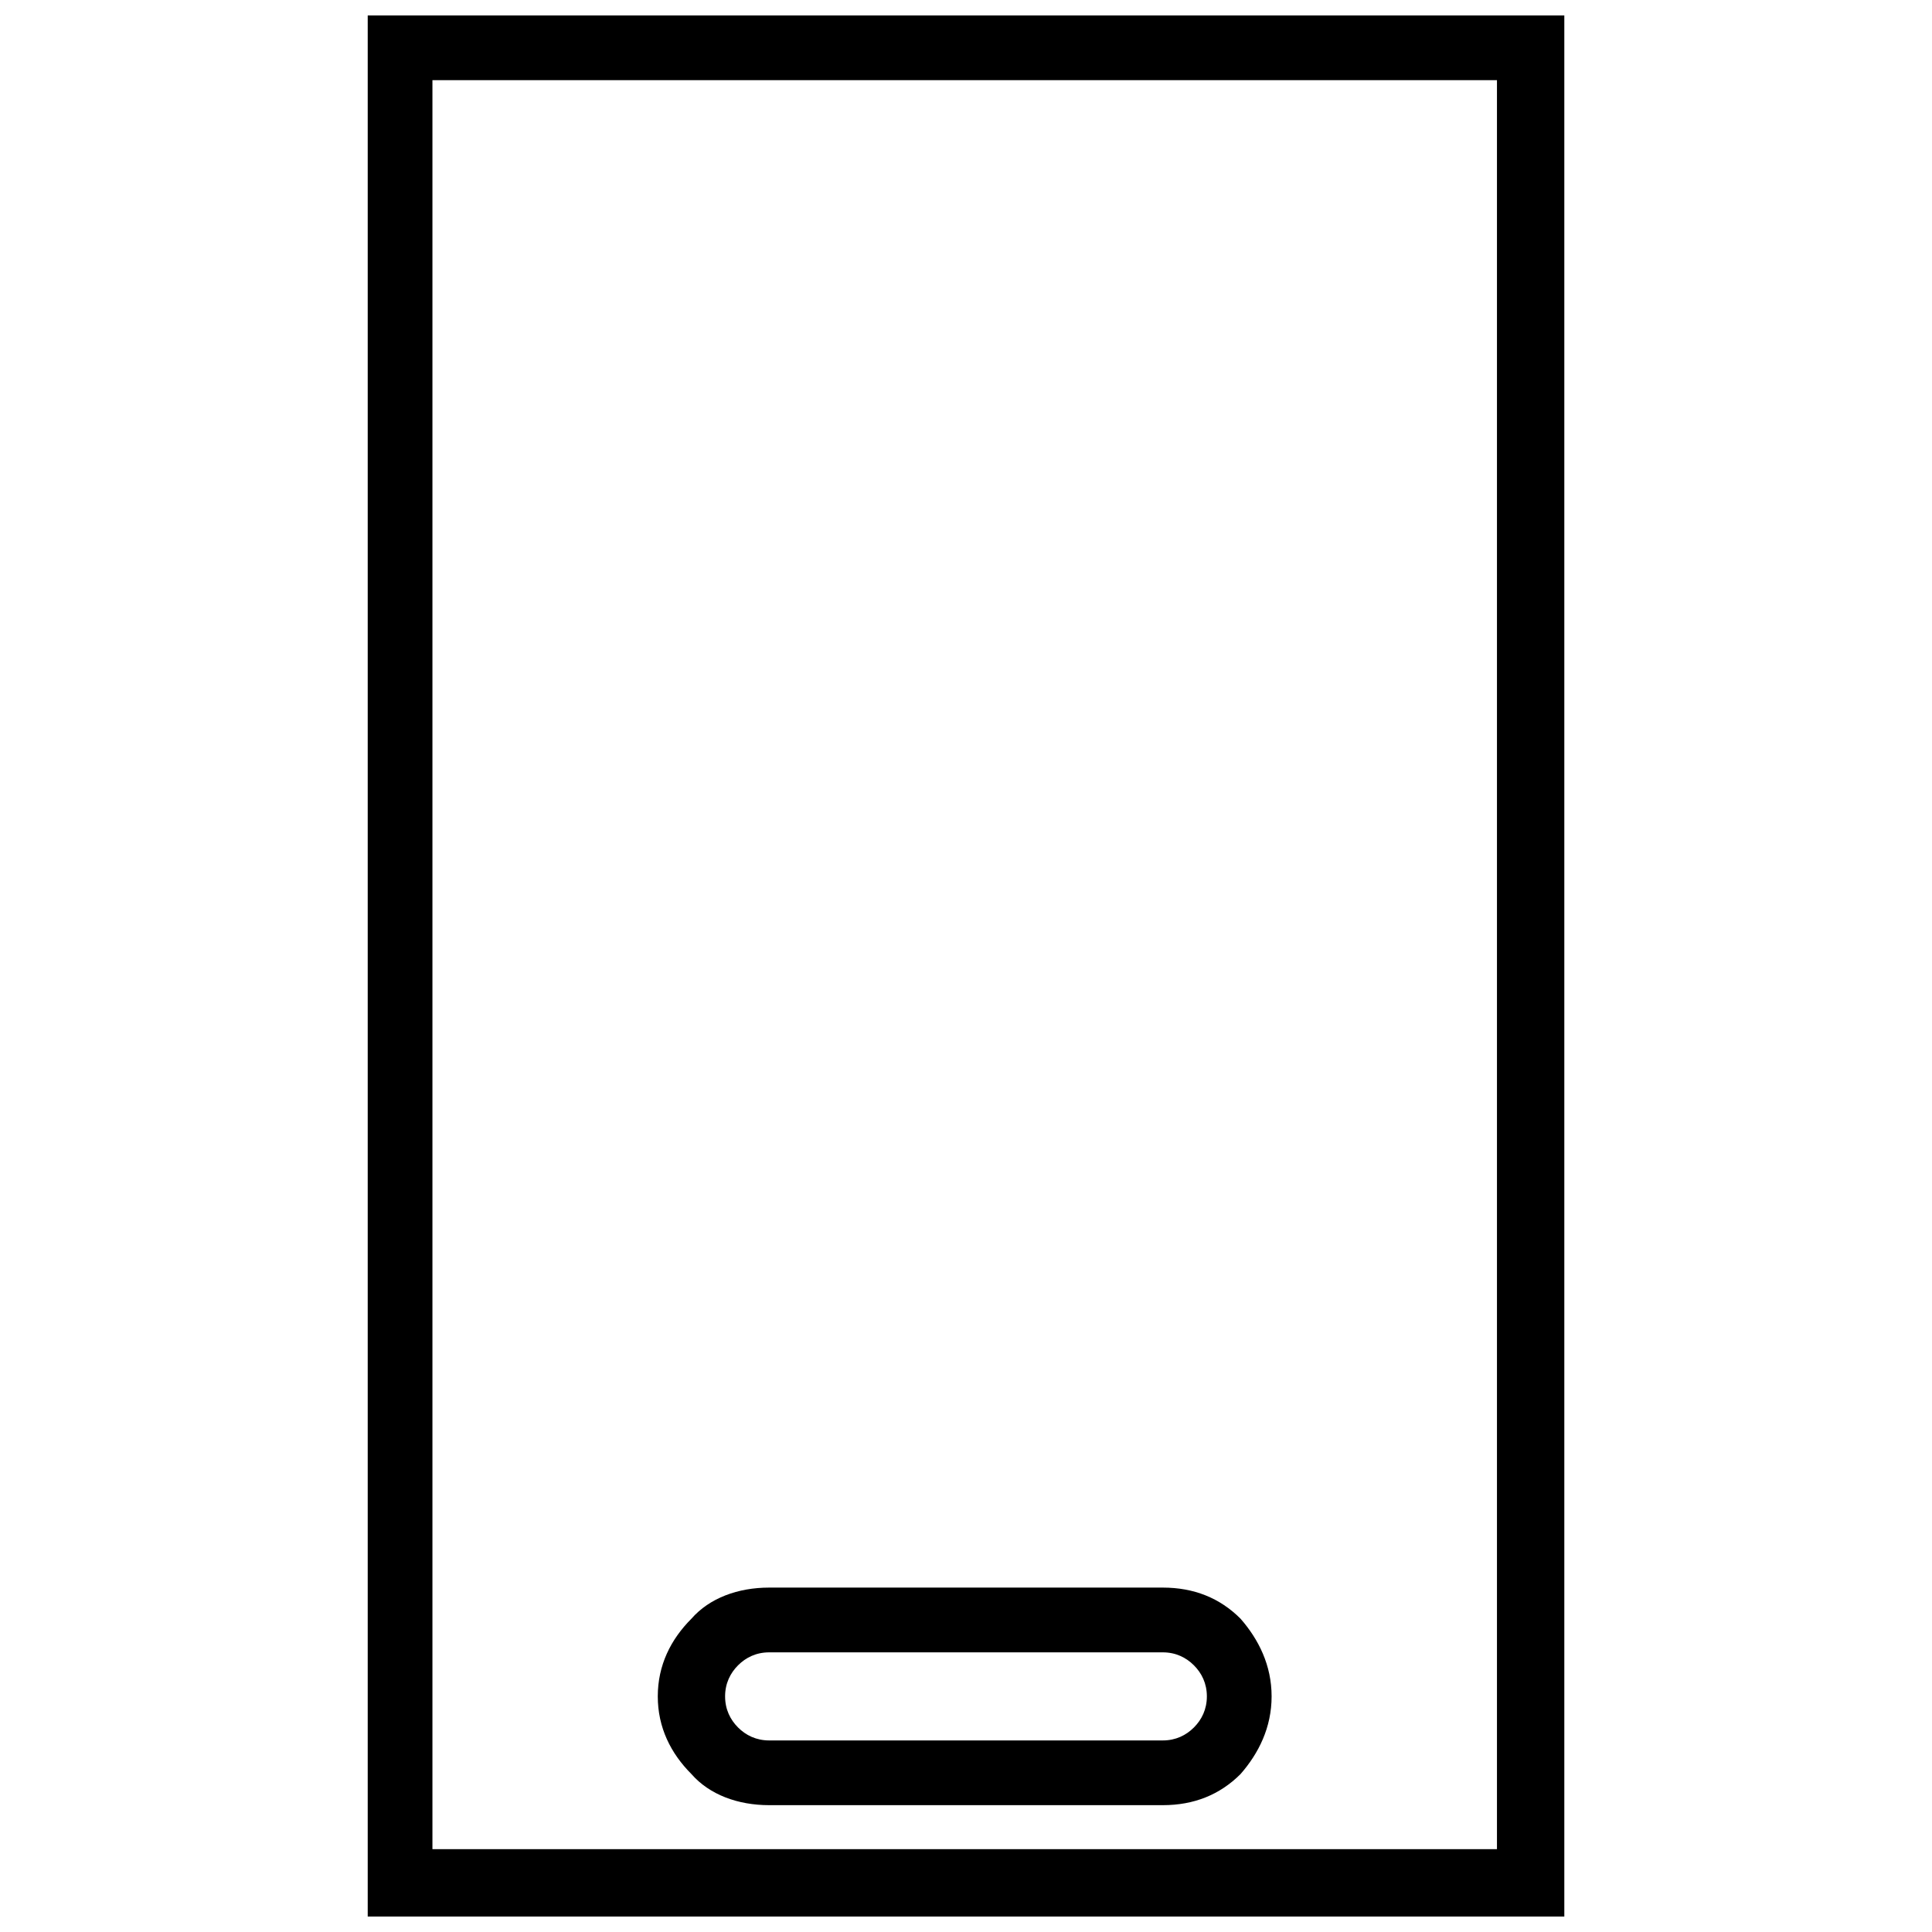
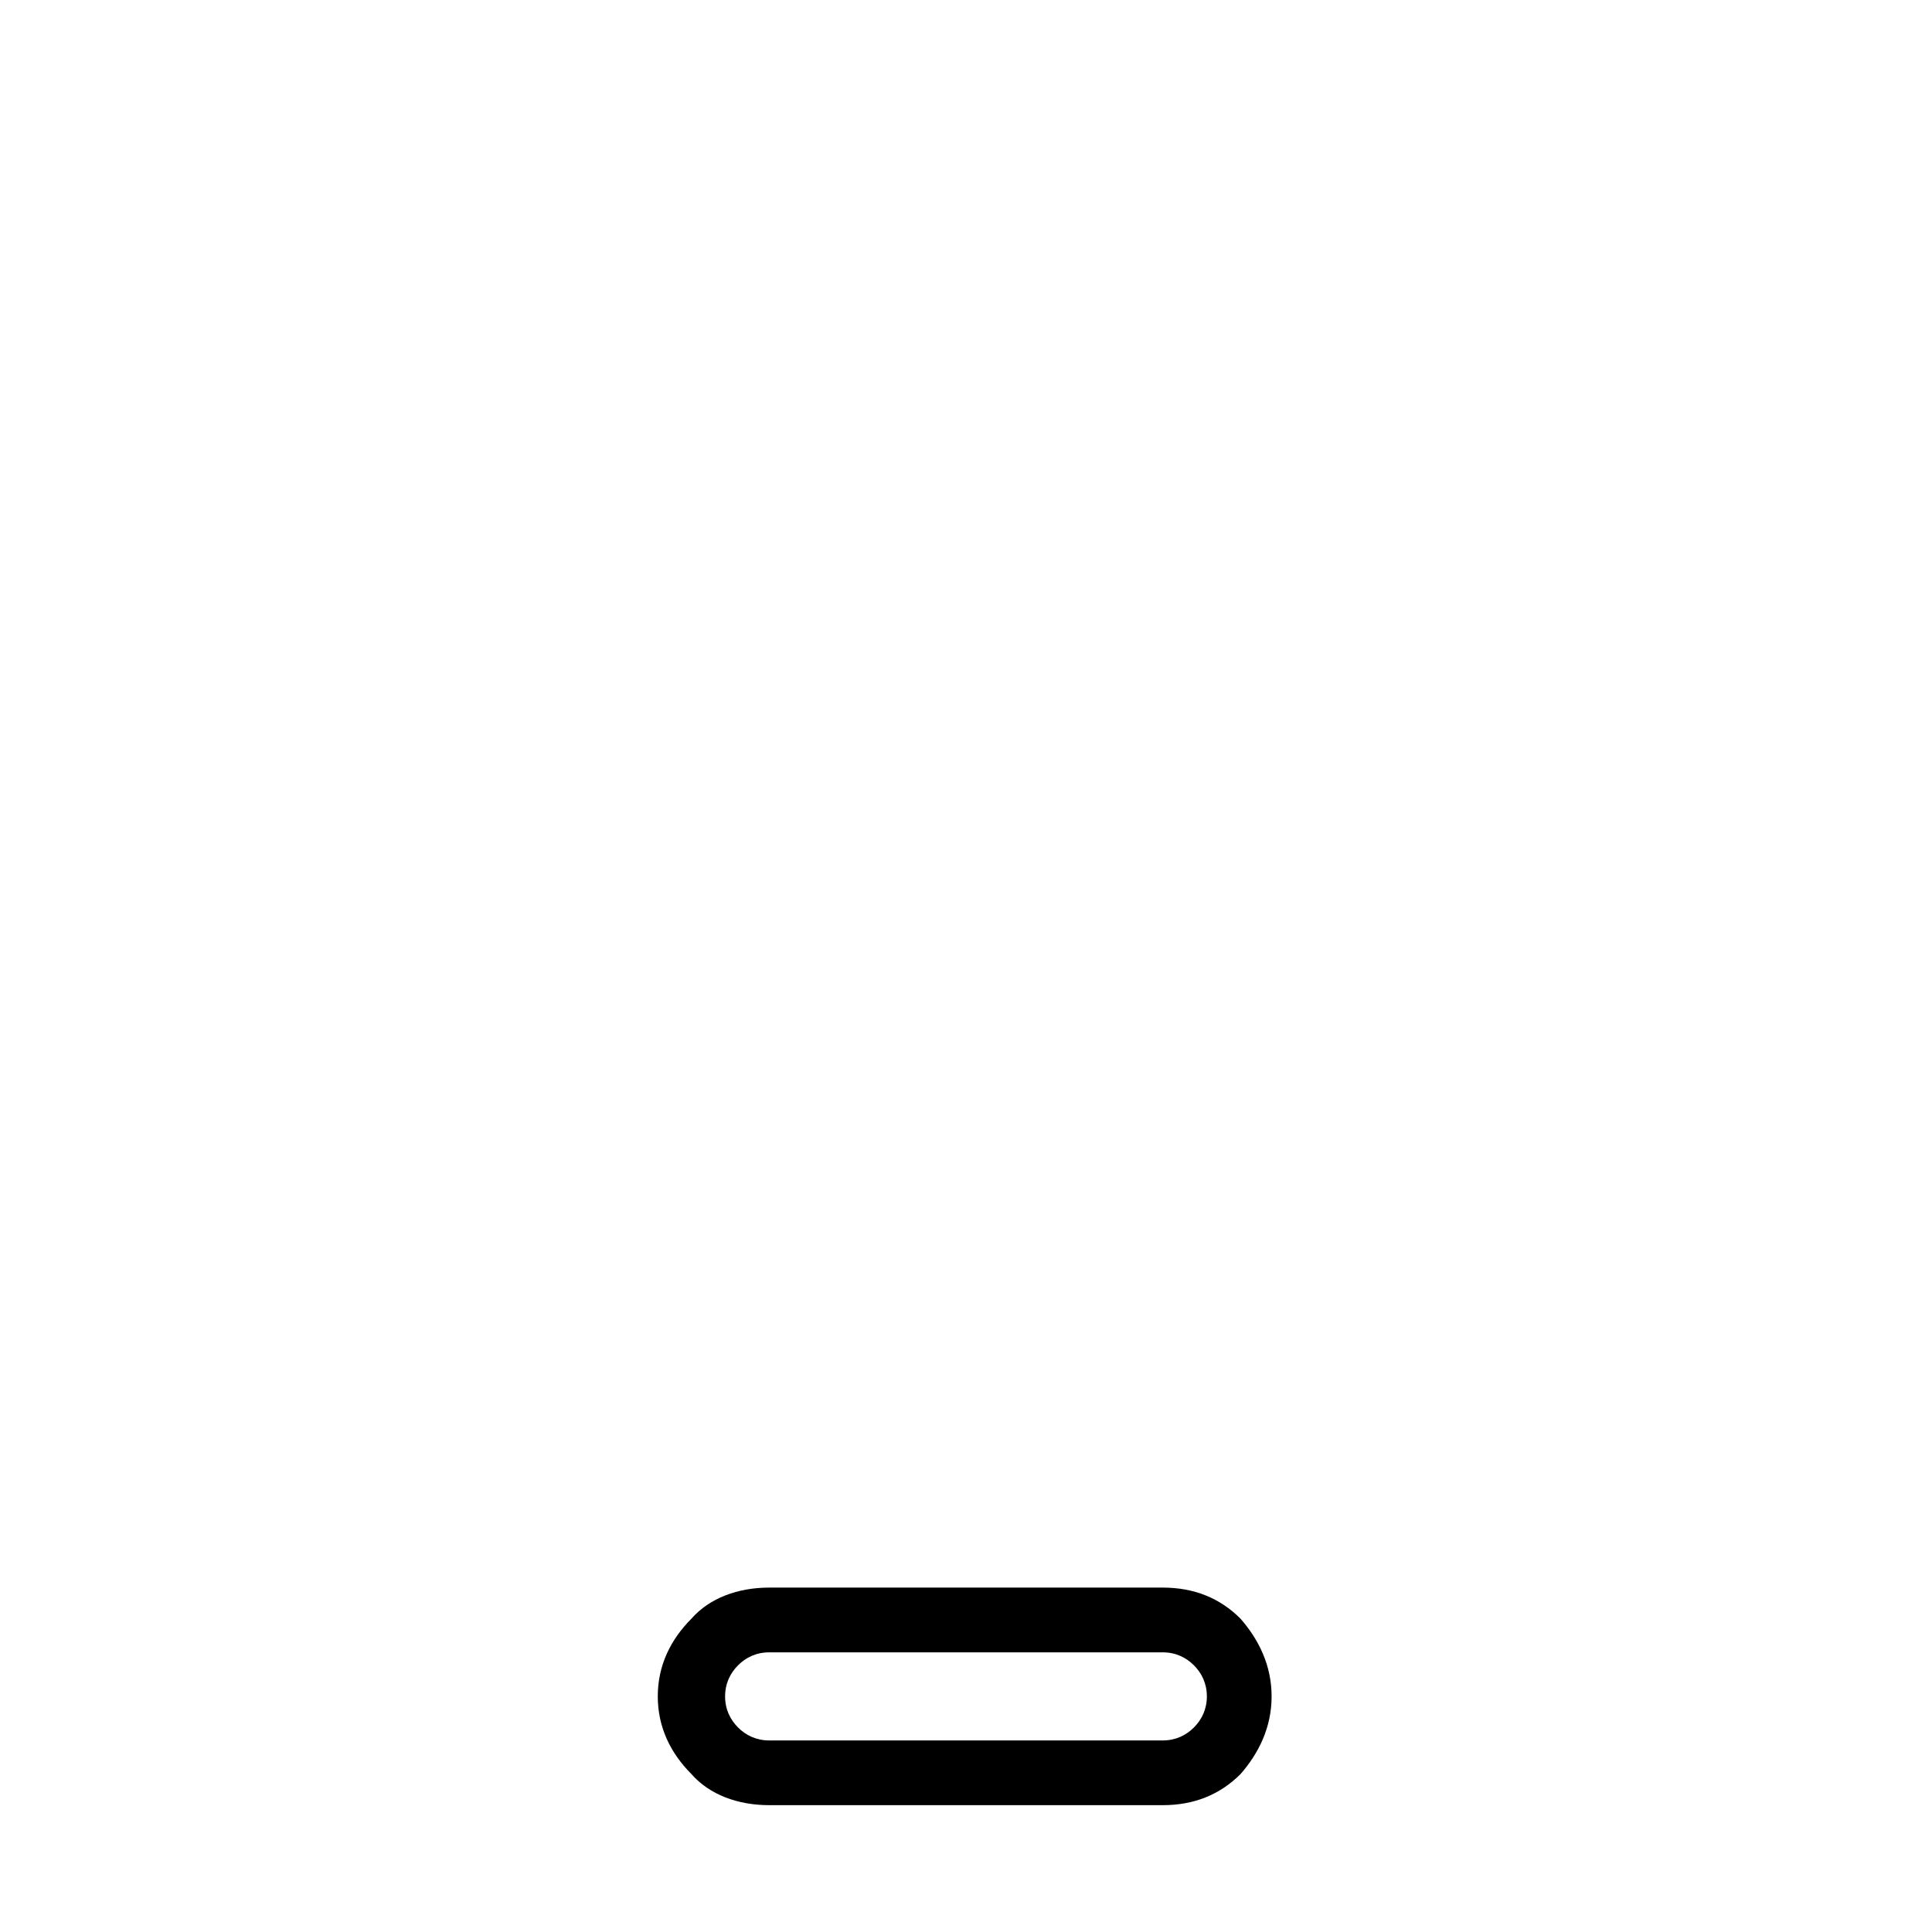
<svg xmlns="http://www.w3.org/2000/svg" width="800px" height="800px" version="1.1" viewBox="144 144 512 512">
  <defs>
    <clipPath id="a">
      <path d="m241 148.09h318v503.81h-318z" />
    </clipPath>
  </defs>
  <g clip-path="url(#a)">
-     <path d="m250.37 148.09h308.19v503.81h-317.11v-503.81zm290.34 17.16h-282.11v468.8h282.11z" />
-   </g>
+     </g>
  <path d="m347.83 564.73h104.33c8.238 0 15.102 2.746 20.59 8.238 4.805 5.492 8.238 12.355 8.238 20.59 0 8.238-3.434 15.102-8.238 20.59-5.492 5.492-12.355 8.238-20.59 8.238h-104.33c-8.238 0-15.785-2.746-20.59-8.238-5.492-5.492-8.922-12.355-8.922-20.59 0-8.238 3.434-15.102 8.922-20.59 4.805-5.492 12.355-8.238 20.59-8.238zm104.33 17.16h-104.33c-3.434 0-6.176 1.371-8.238 3.434-2.059 2.059-3.434 4.805-3.434 8.238s1.371 6.176 3.434 8.238c2.059 2.059 4.805 3.434 8.238 3.434h104.33c3.434 0 6.176-1.371 8.238-3.434 2.059-2.059 3.434-4.805 3.434-8.238s-1.371-6.176-3.434-8.238c-2.059-2.059-4.805-3.434-8.238-3.434z" />
</svg>